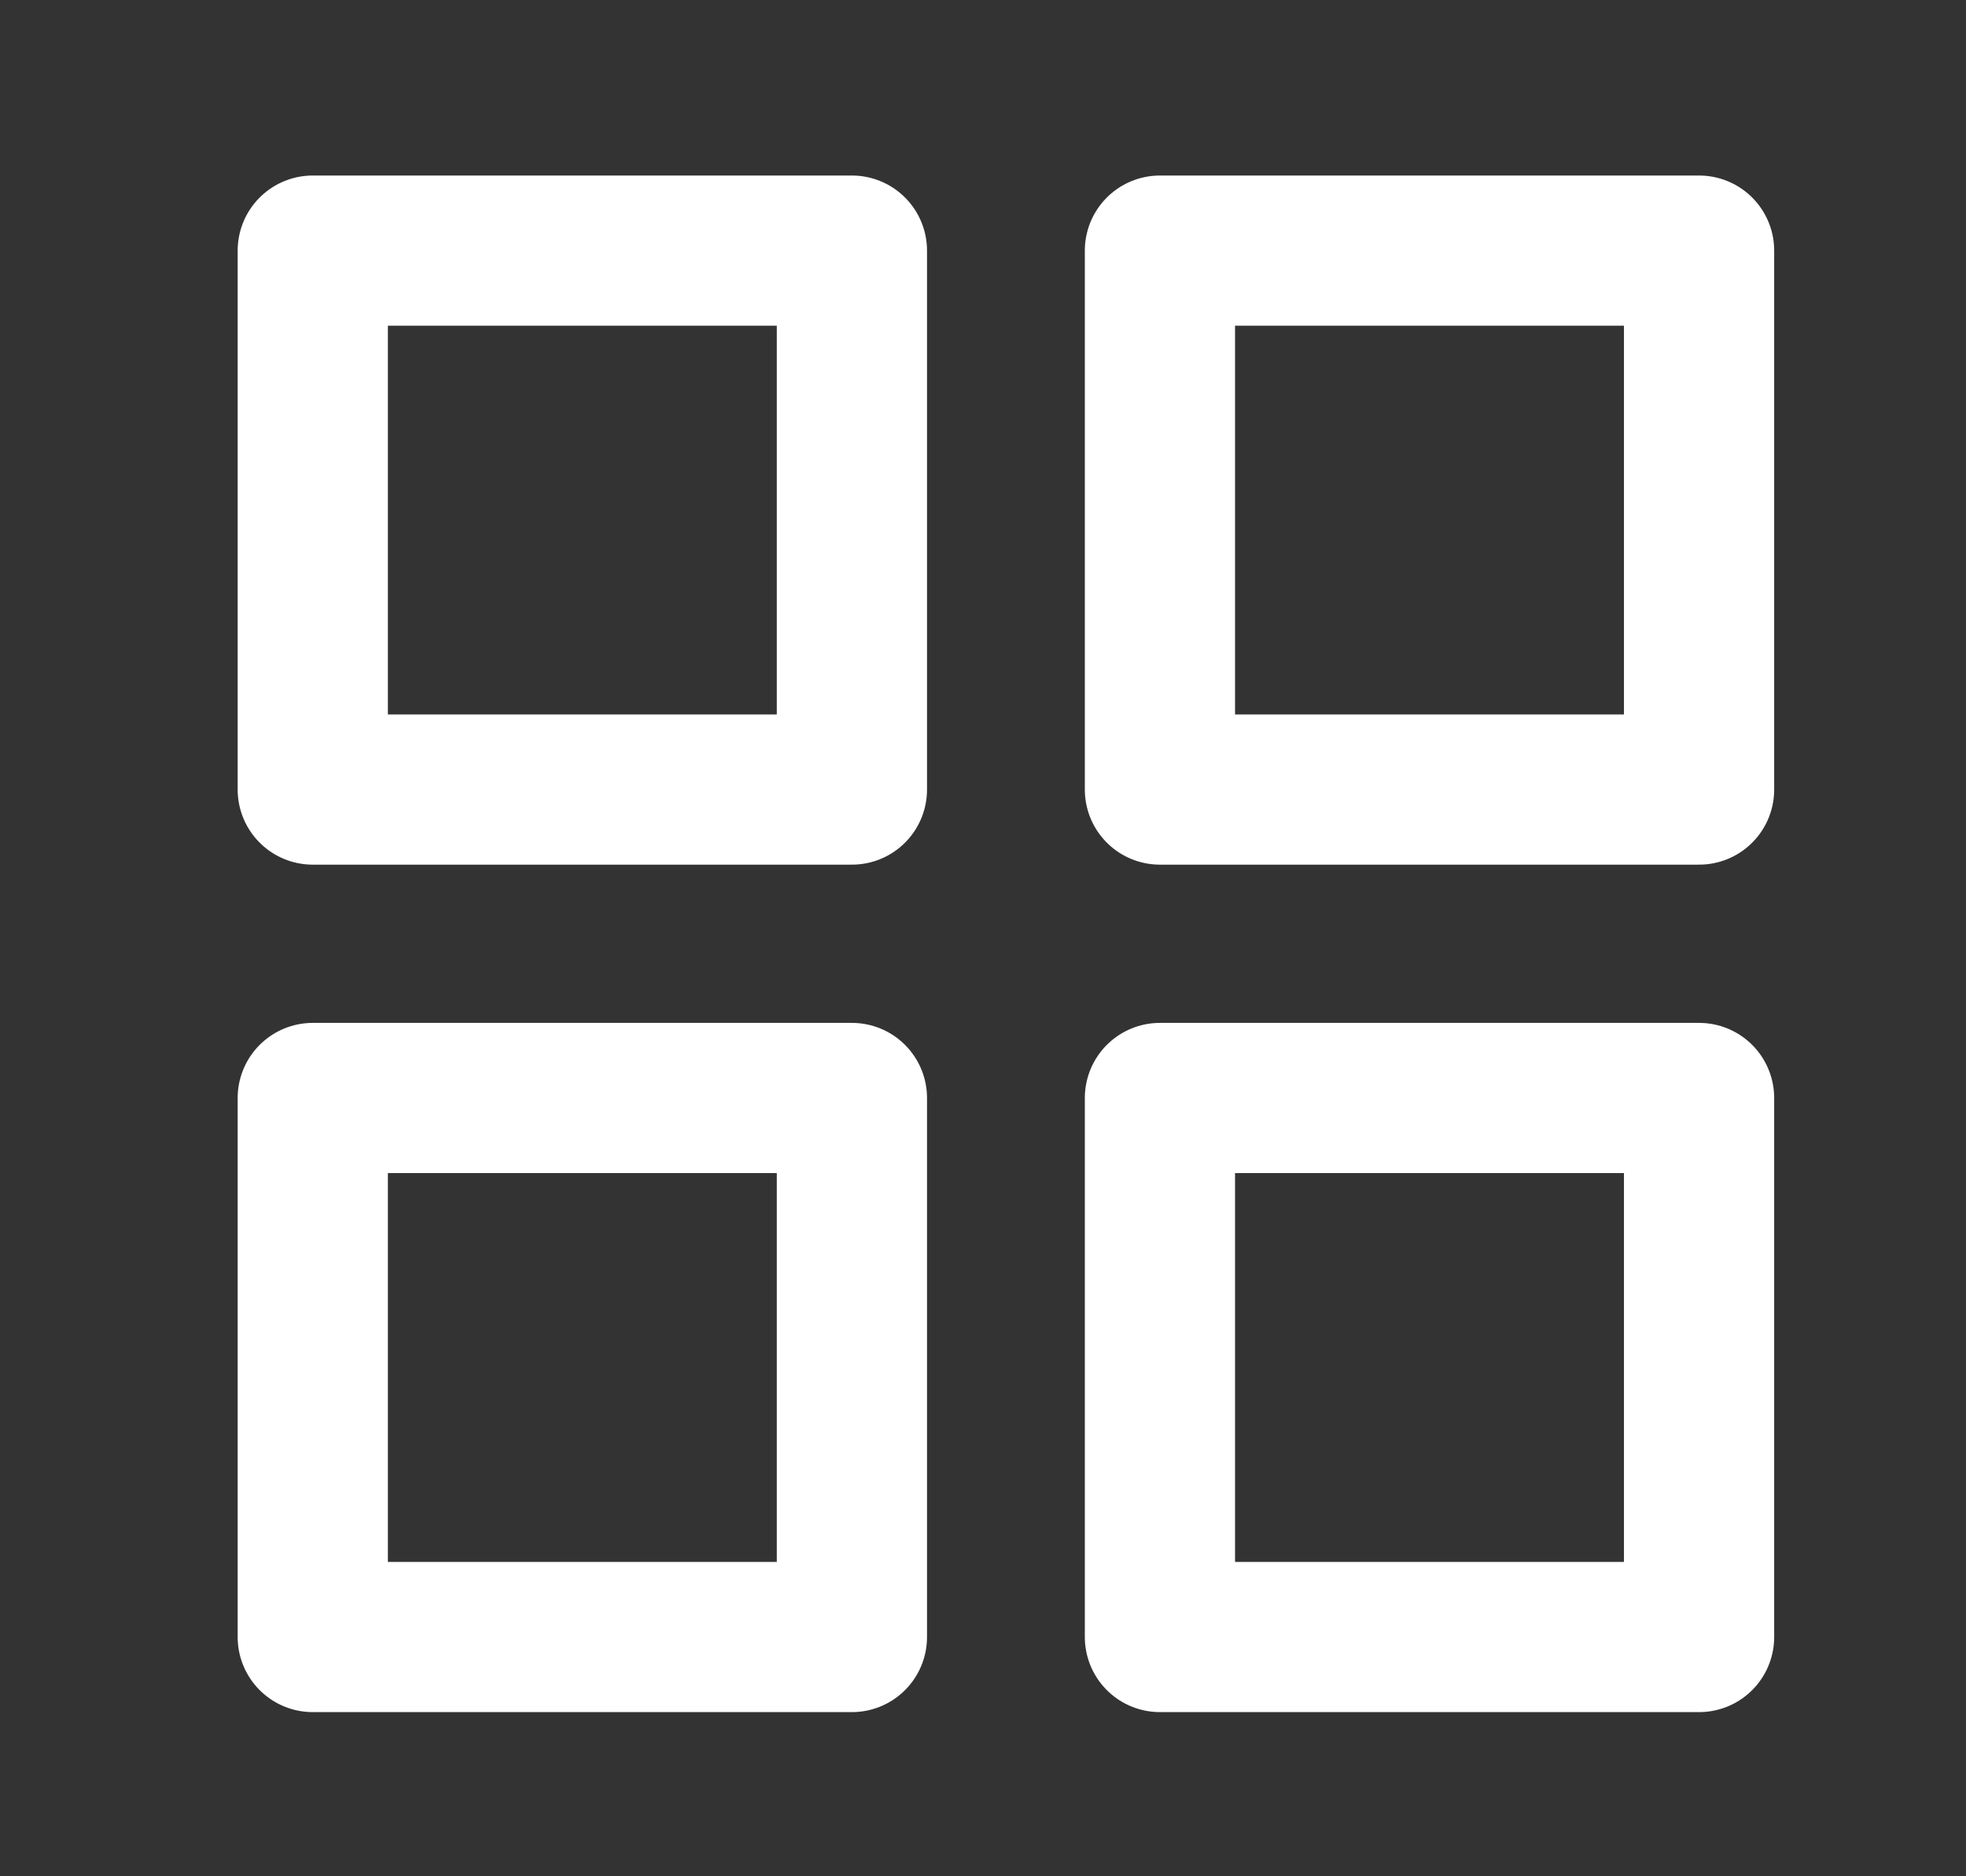
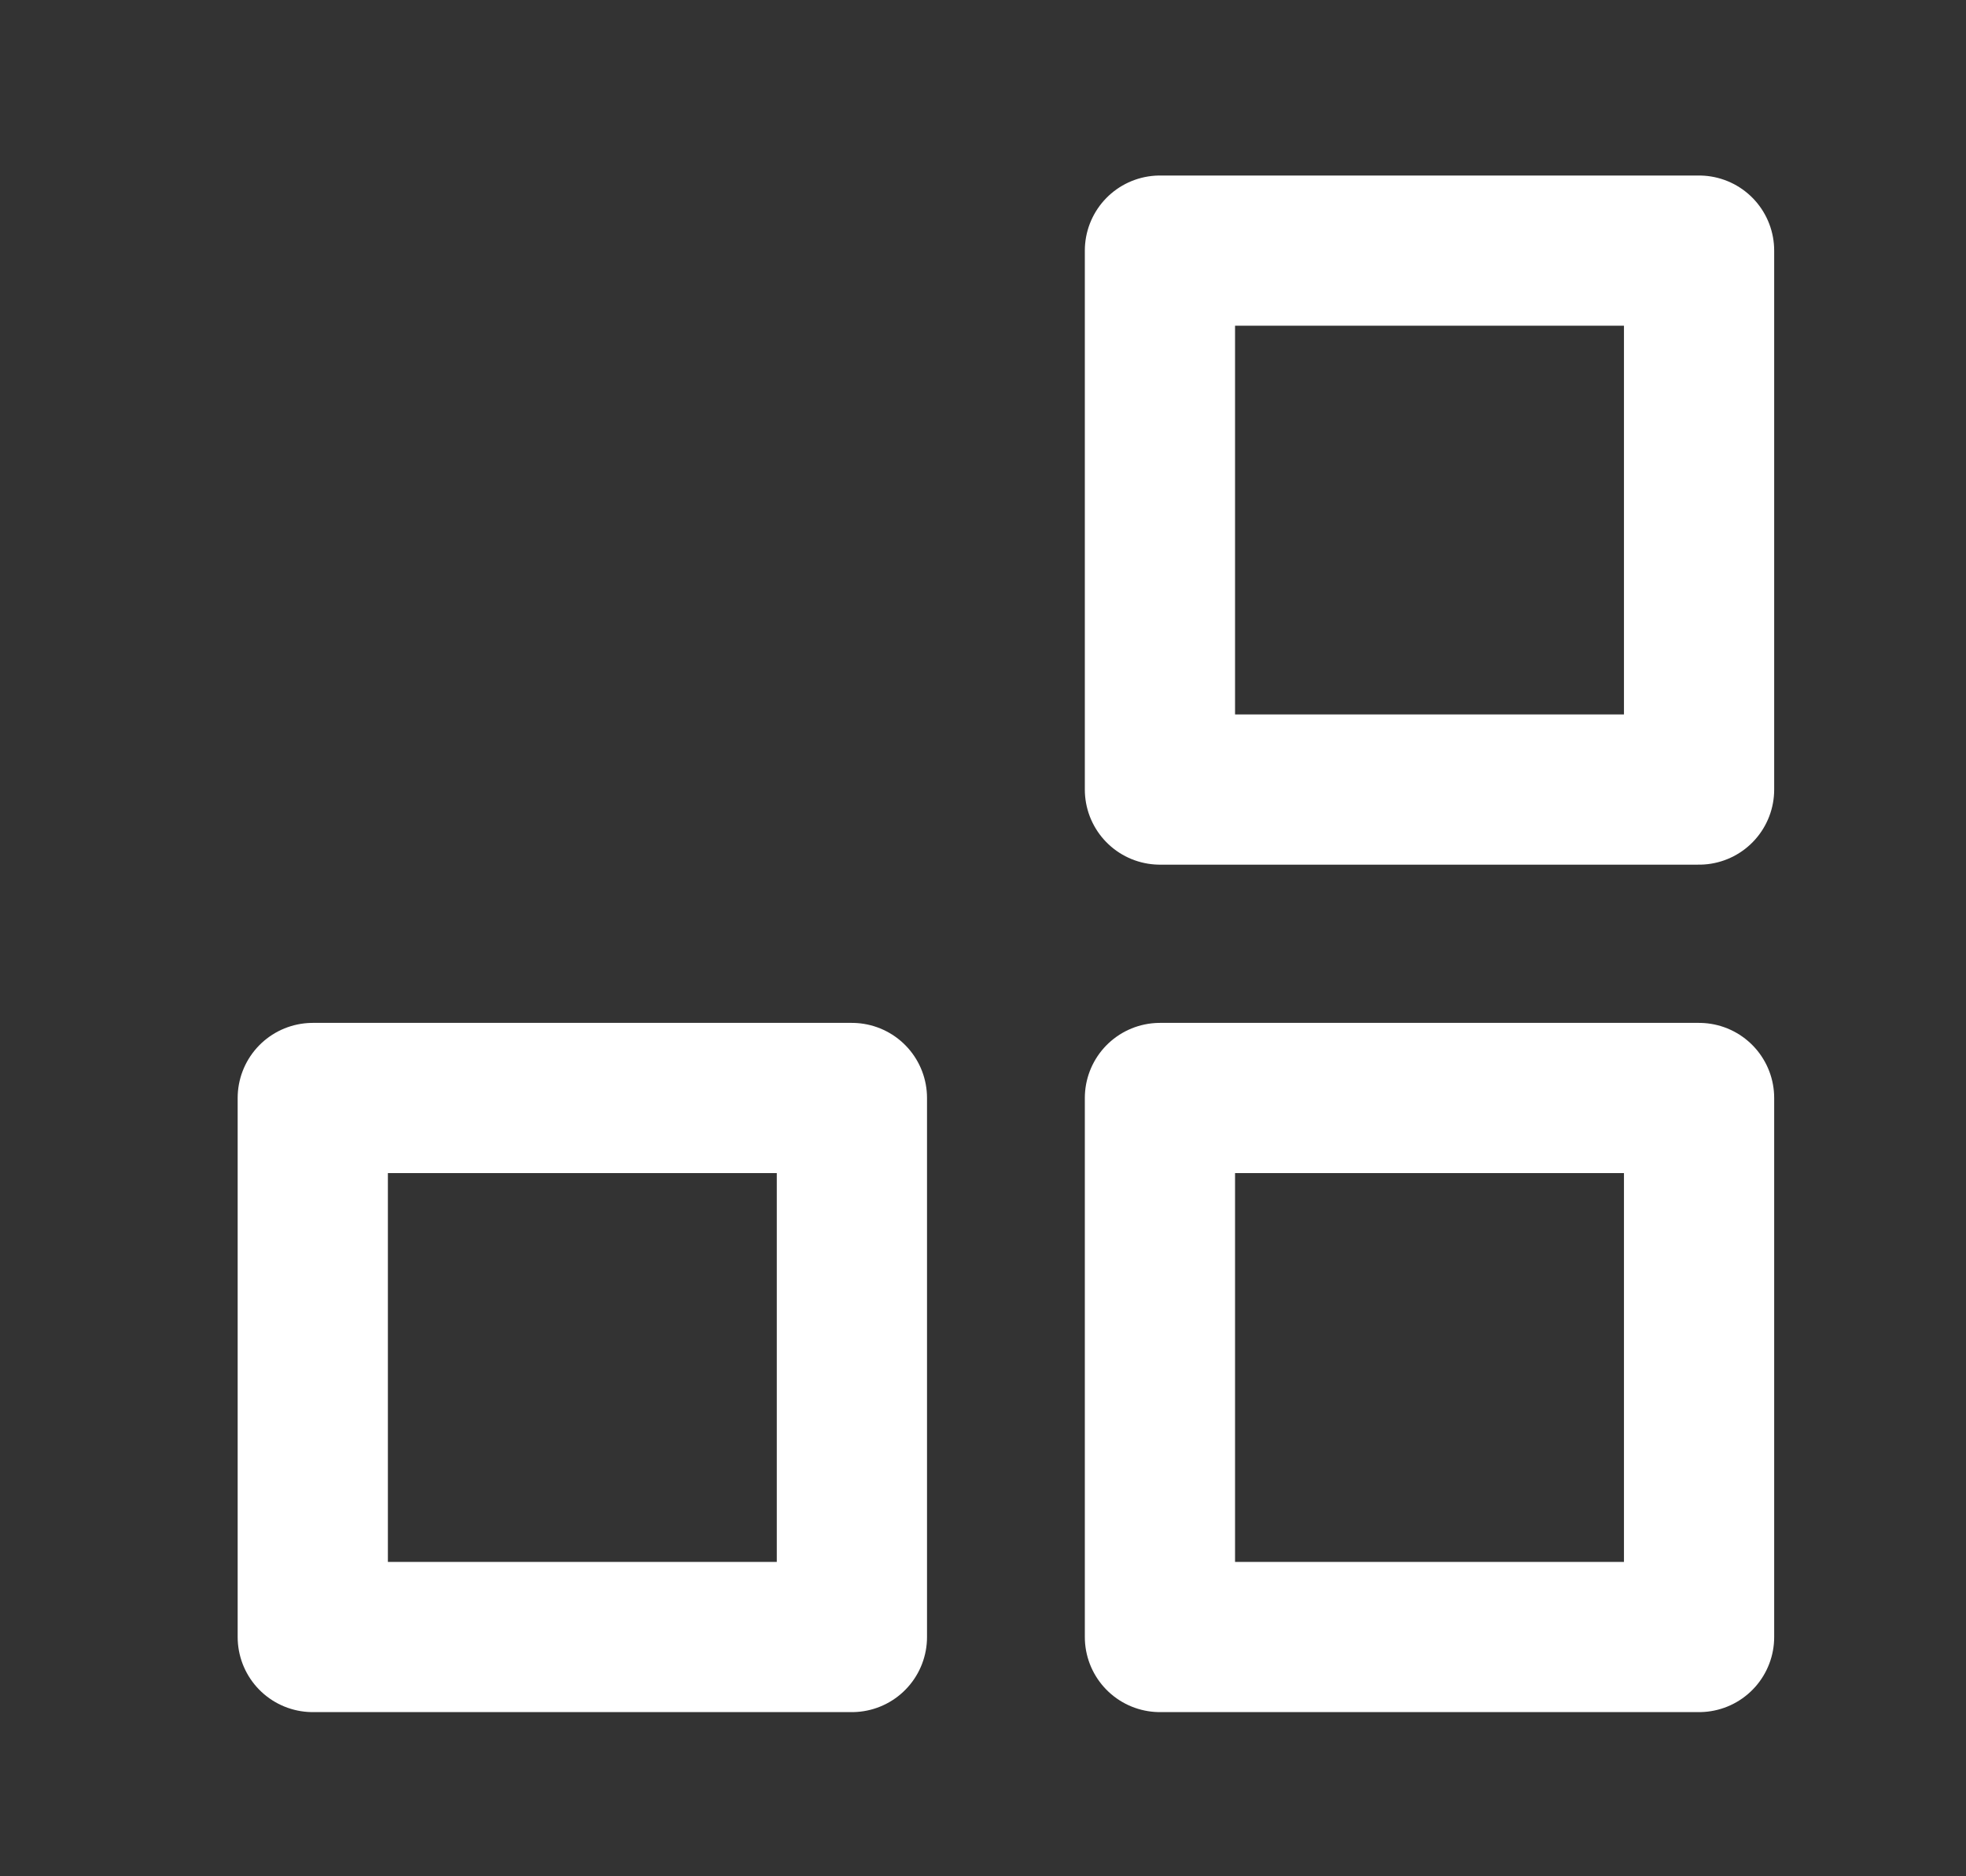
<svg xmlns="http://www.w3.org/2000/svg" width="22" height="21" viewBox="0 0 22 21" fill="none">
  <rect x="0" y="0" width="22" height="21" fill="#333333" stroke="none" />
-   <path d="M9.533 2.805H3.5V8.837H9.533V2.805Z" stroke="white" stroke-width="1.681" stroke-linecap="round" stroke-linejoin="round" />
  <path d="M19.013 2.805H12.98V8.837H19.013V2.805Z" stroke="white" stroke-width="1.681" stroke-linecap="round" stroke-linejoin="round" />
  <path d="M19.013 12.289H12.98V18.322H19.013V12.289Z" stroke="white" stroke-width="1.681" stroke-linecap="round" stroke-linejoin="round" />
  <path d="M9.533 12.289H3.5V18.322H9.533V12.289Z" stroke="white" stroke-width="1.681" stroke-linecap="round" stroke-linejoin="round" />
</svg>